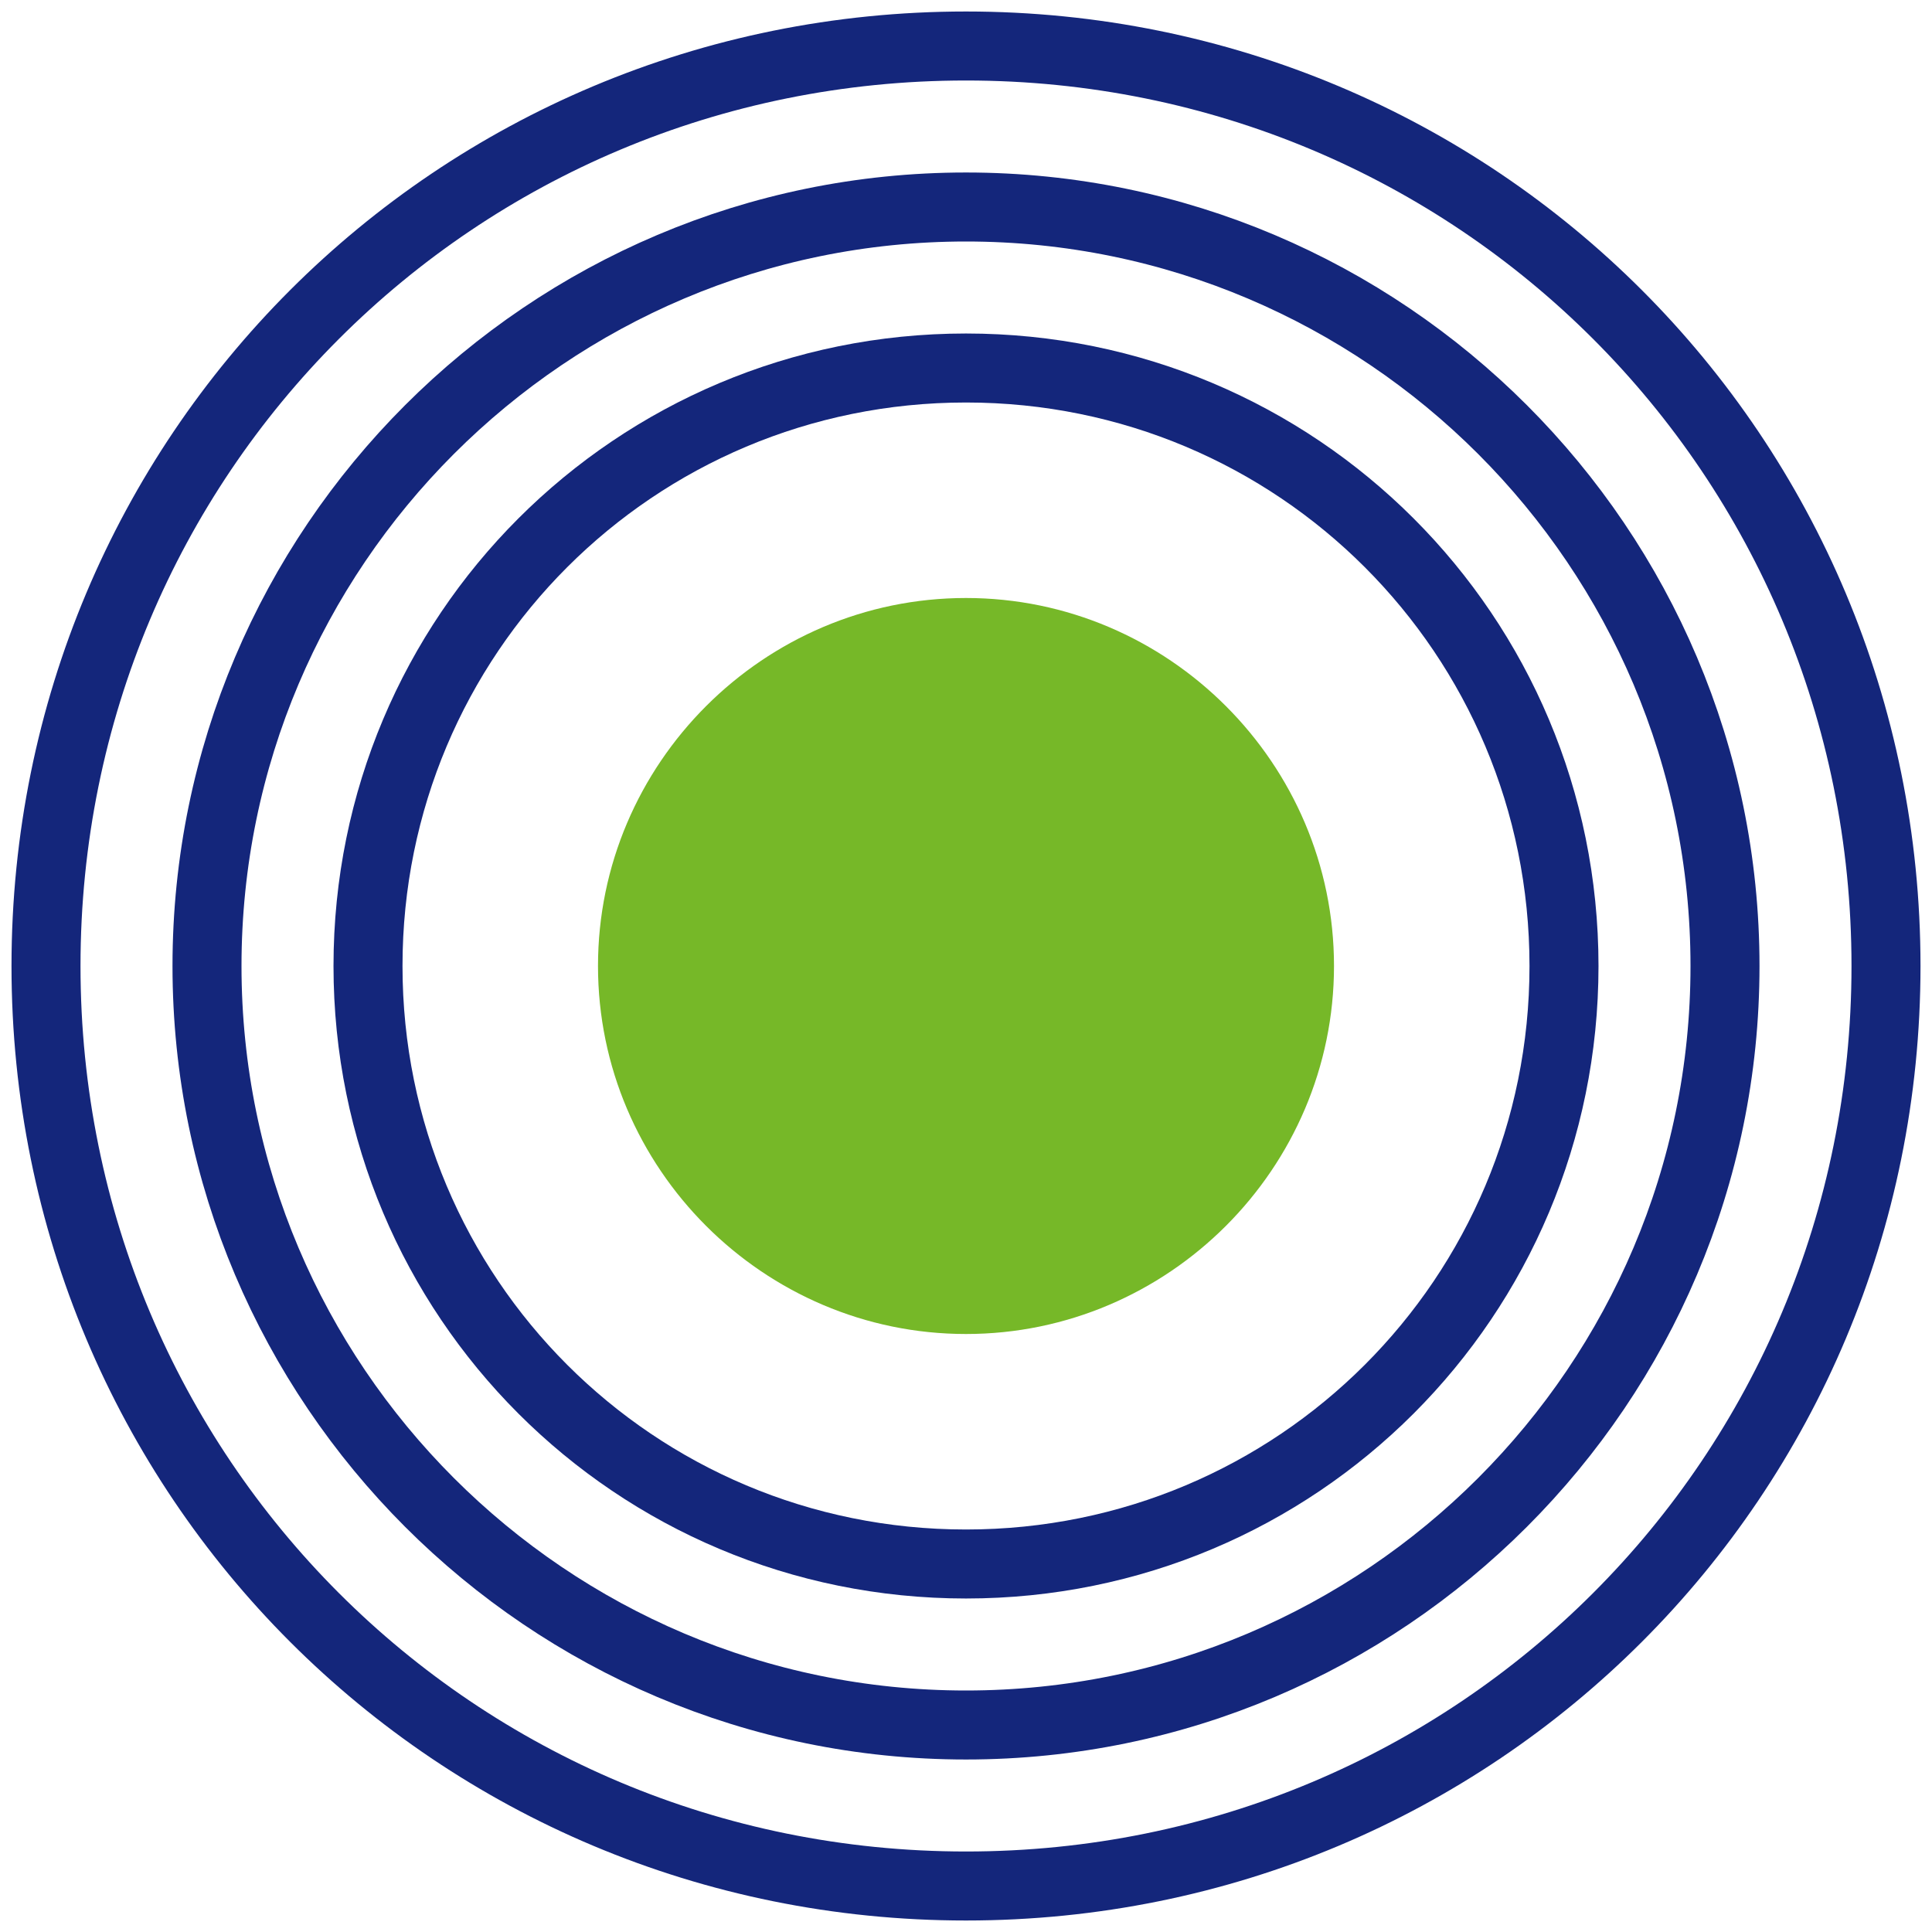
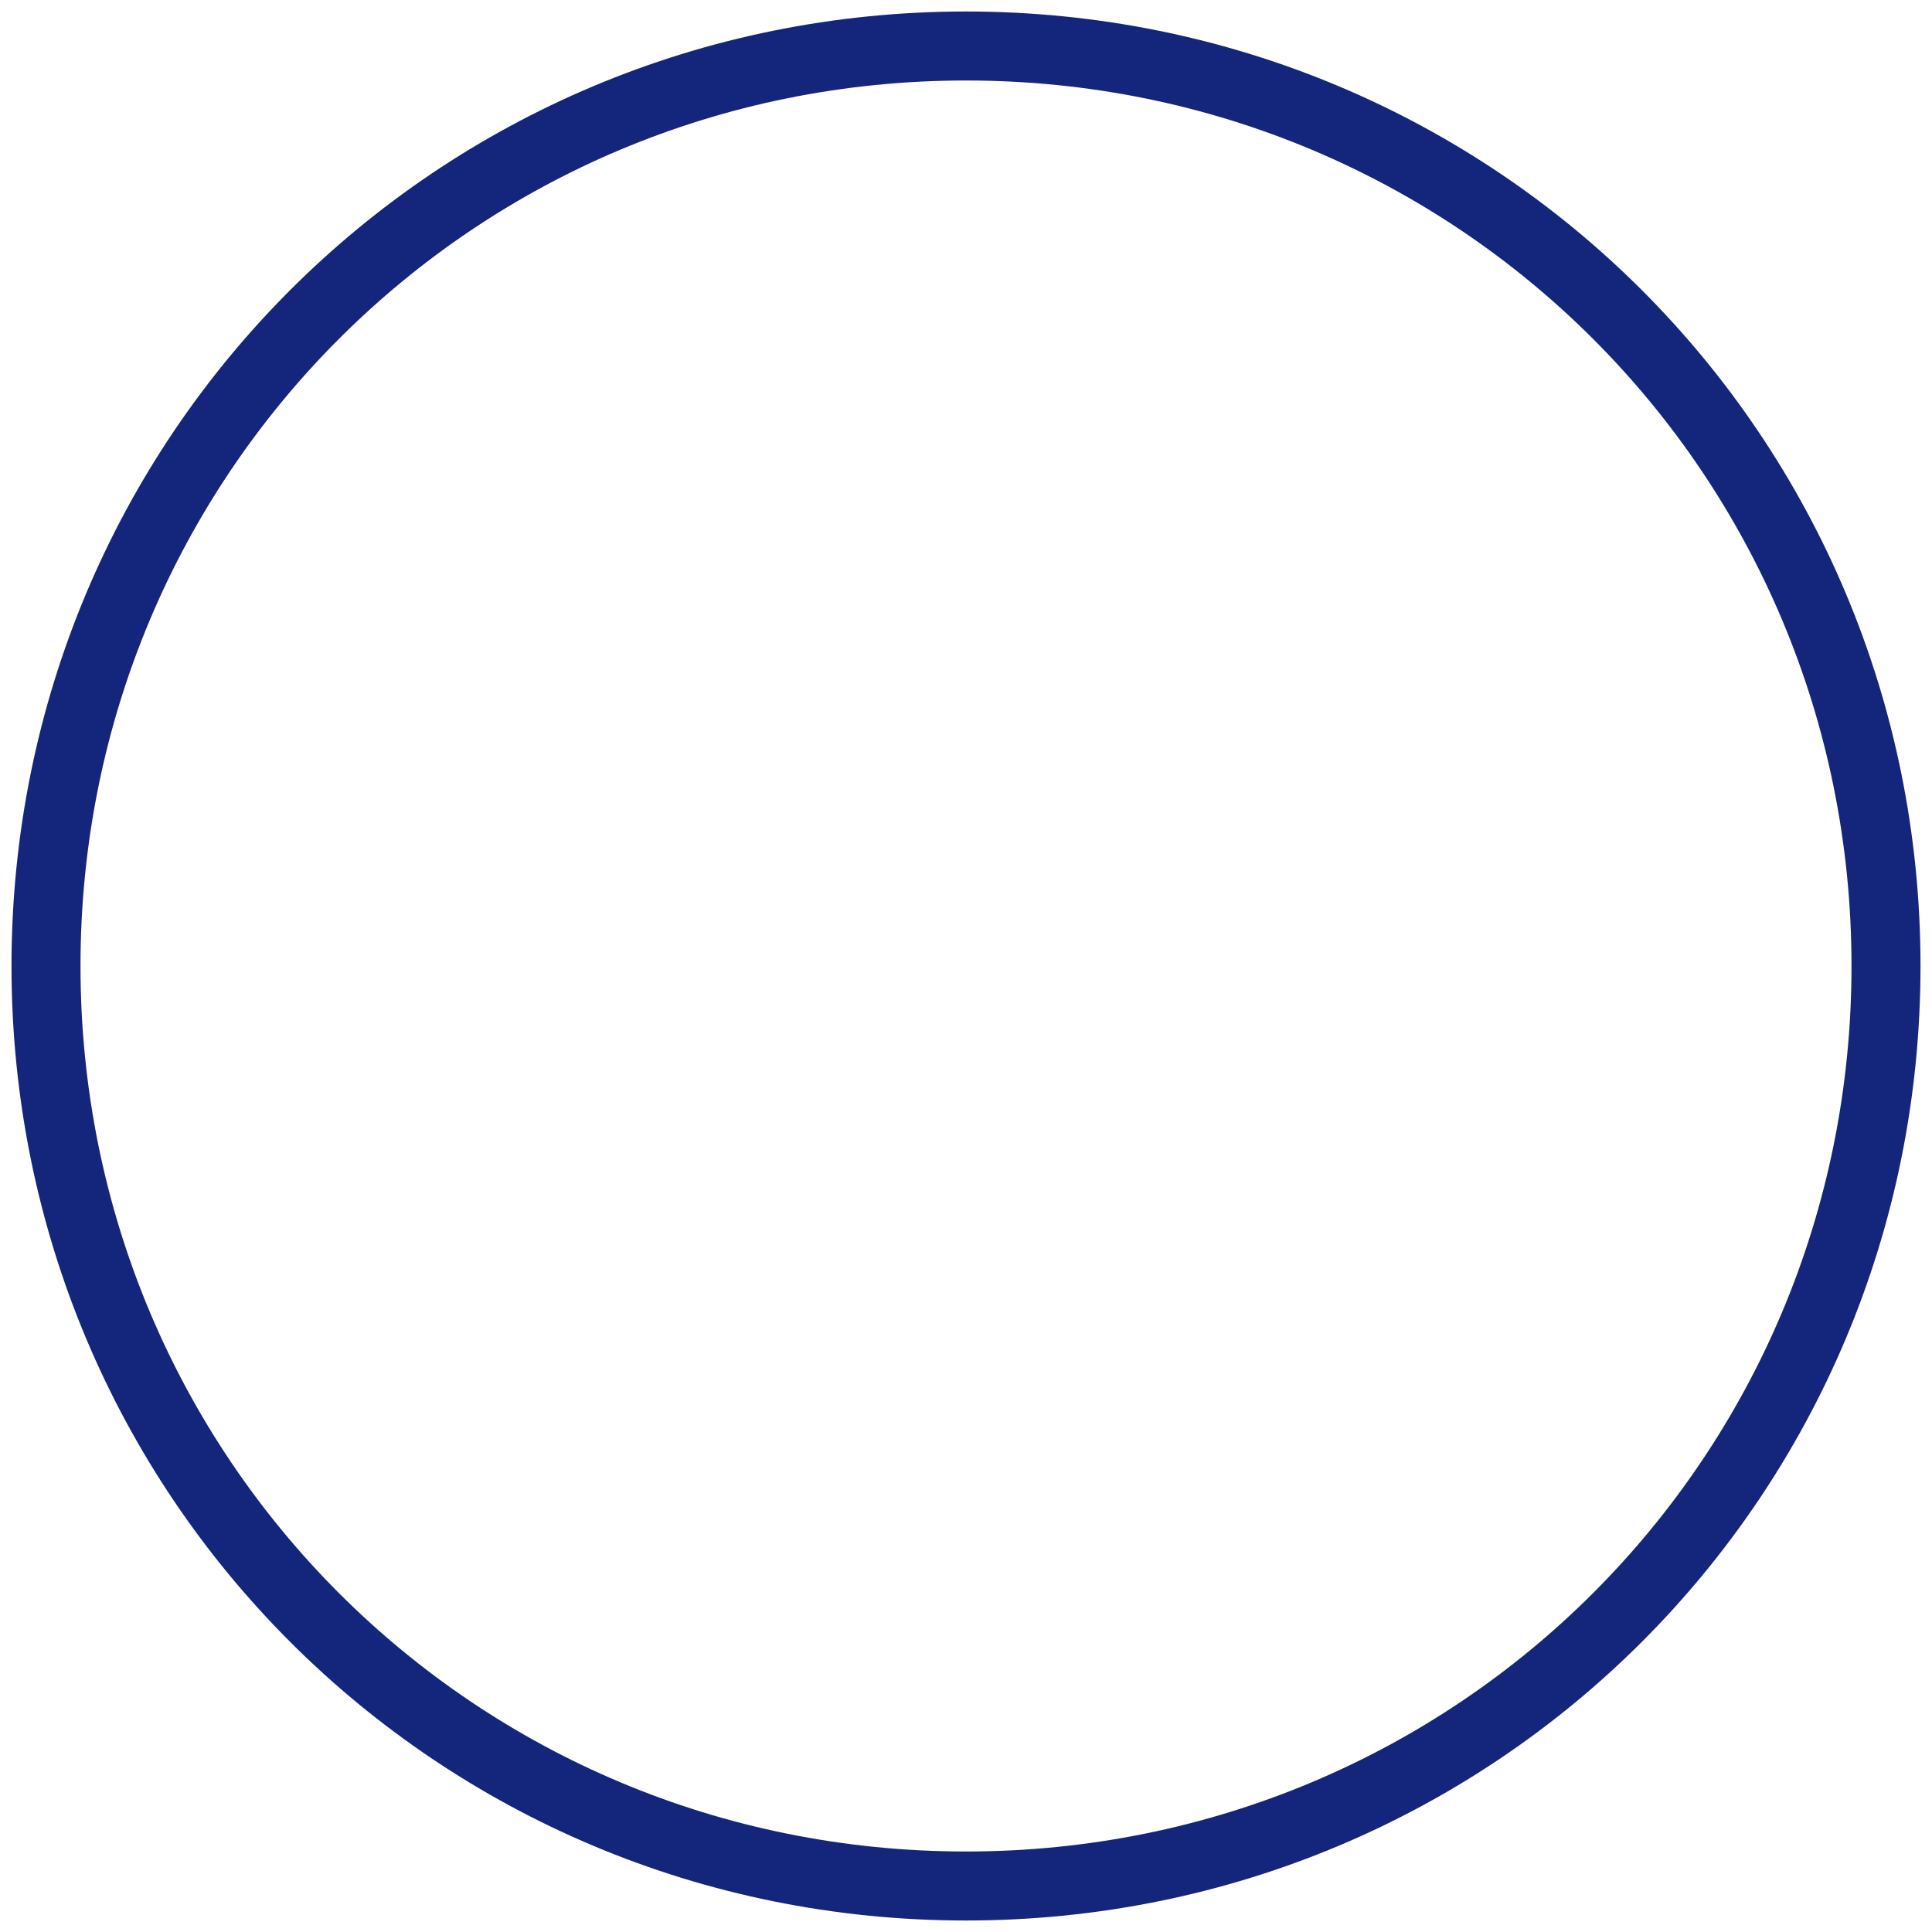
<svg xmlns="http://www.w3.org/2000/svg" version="1.1" id="Layer_1" x="0px" y="0px" viewBox="0 0 42 42" style="enable-background:new 0 0 42 42;" xml:space="preserve">
  <style type="text/css"> .st0{fill:#76B828;} .st1{fill:none;stroke:#14267B;stroke-width:1.5;stroke-miterlimit:10;} </style>
-   <path class="st0" d="M21,29c4.4,0,8-3.6,8-8s-3.6-8-8-8s-8,3.6-8,8S16.6,29,21,29" />
-   <path class="st1" d="M21,34c7.2,0,13-5.8,13-13S28.2,8,21,8S8,13.8,8,21S13.8,34,21,34" />
-   <path class="st1" d="M21,37.5c9.1,0,16.5-7.4,16.5-16.5S30.1,4.5,21,4.5S4.5,11.9,4.5,21S11.9,37.5,21,37.5" />
  <path class="st1" d="M21,41c11.1,0,20-8.9,20-20S32.1,1,21,1S1,9.9,1,21S9.9,41,21,41" />
</svg>